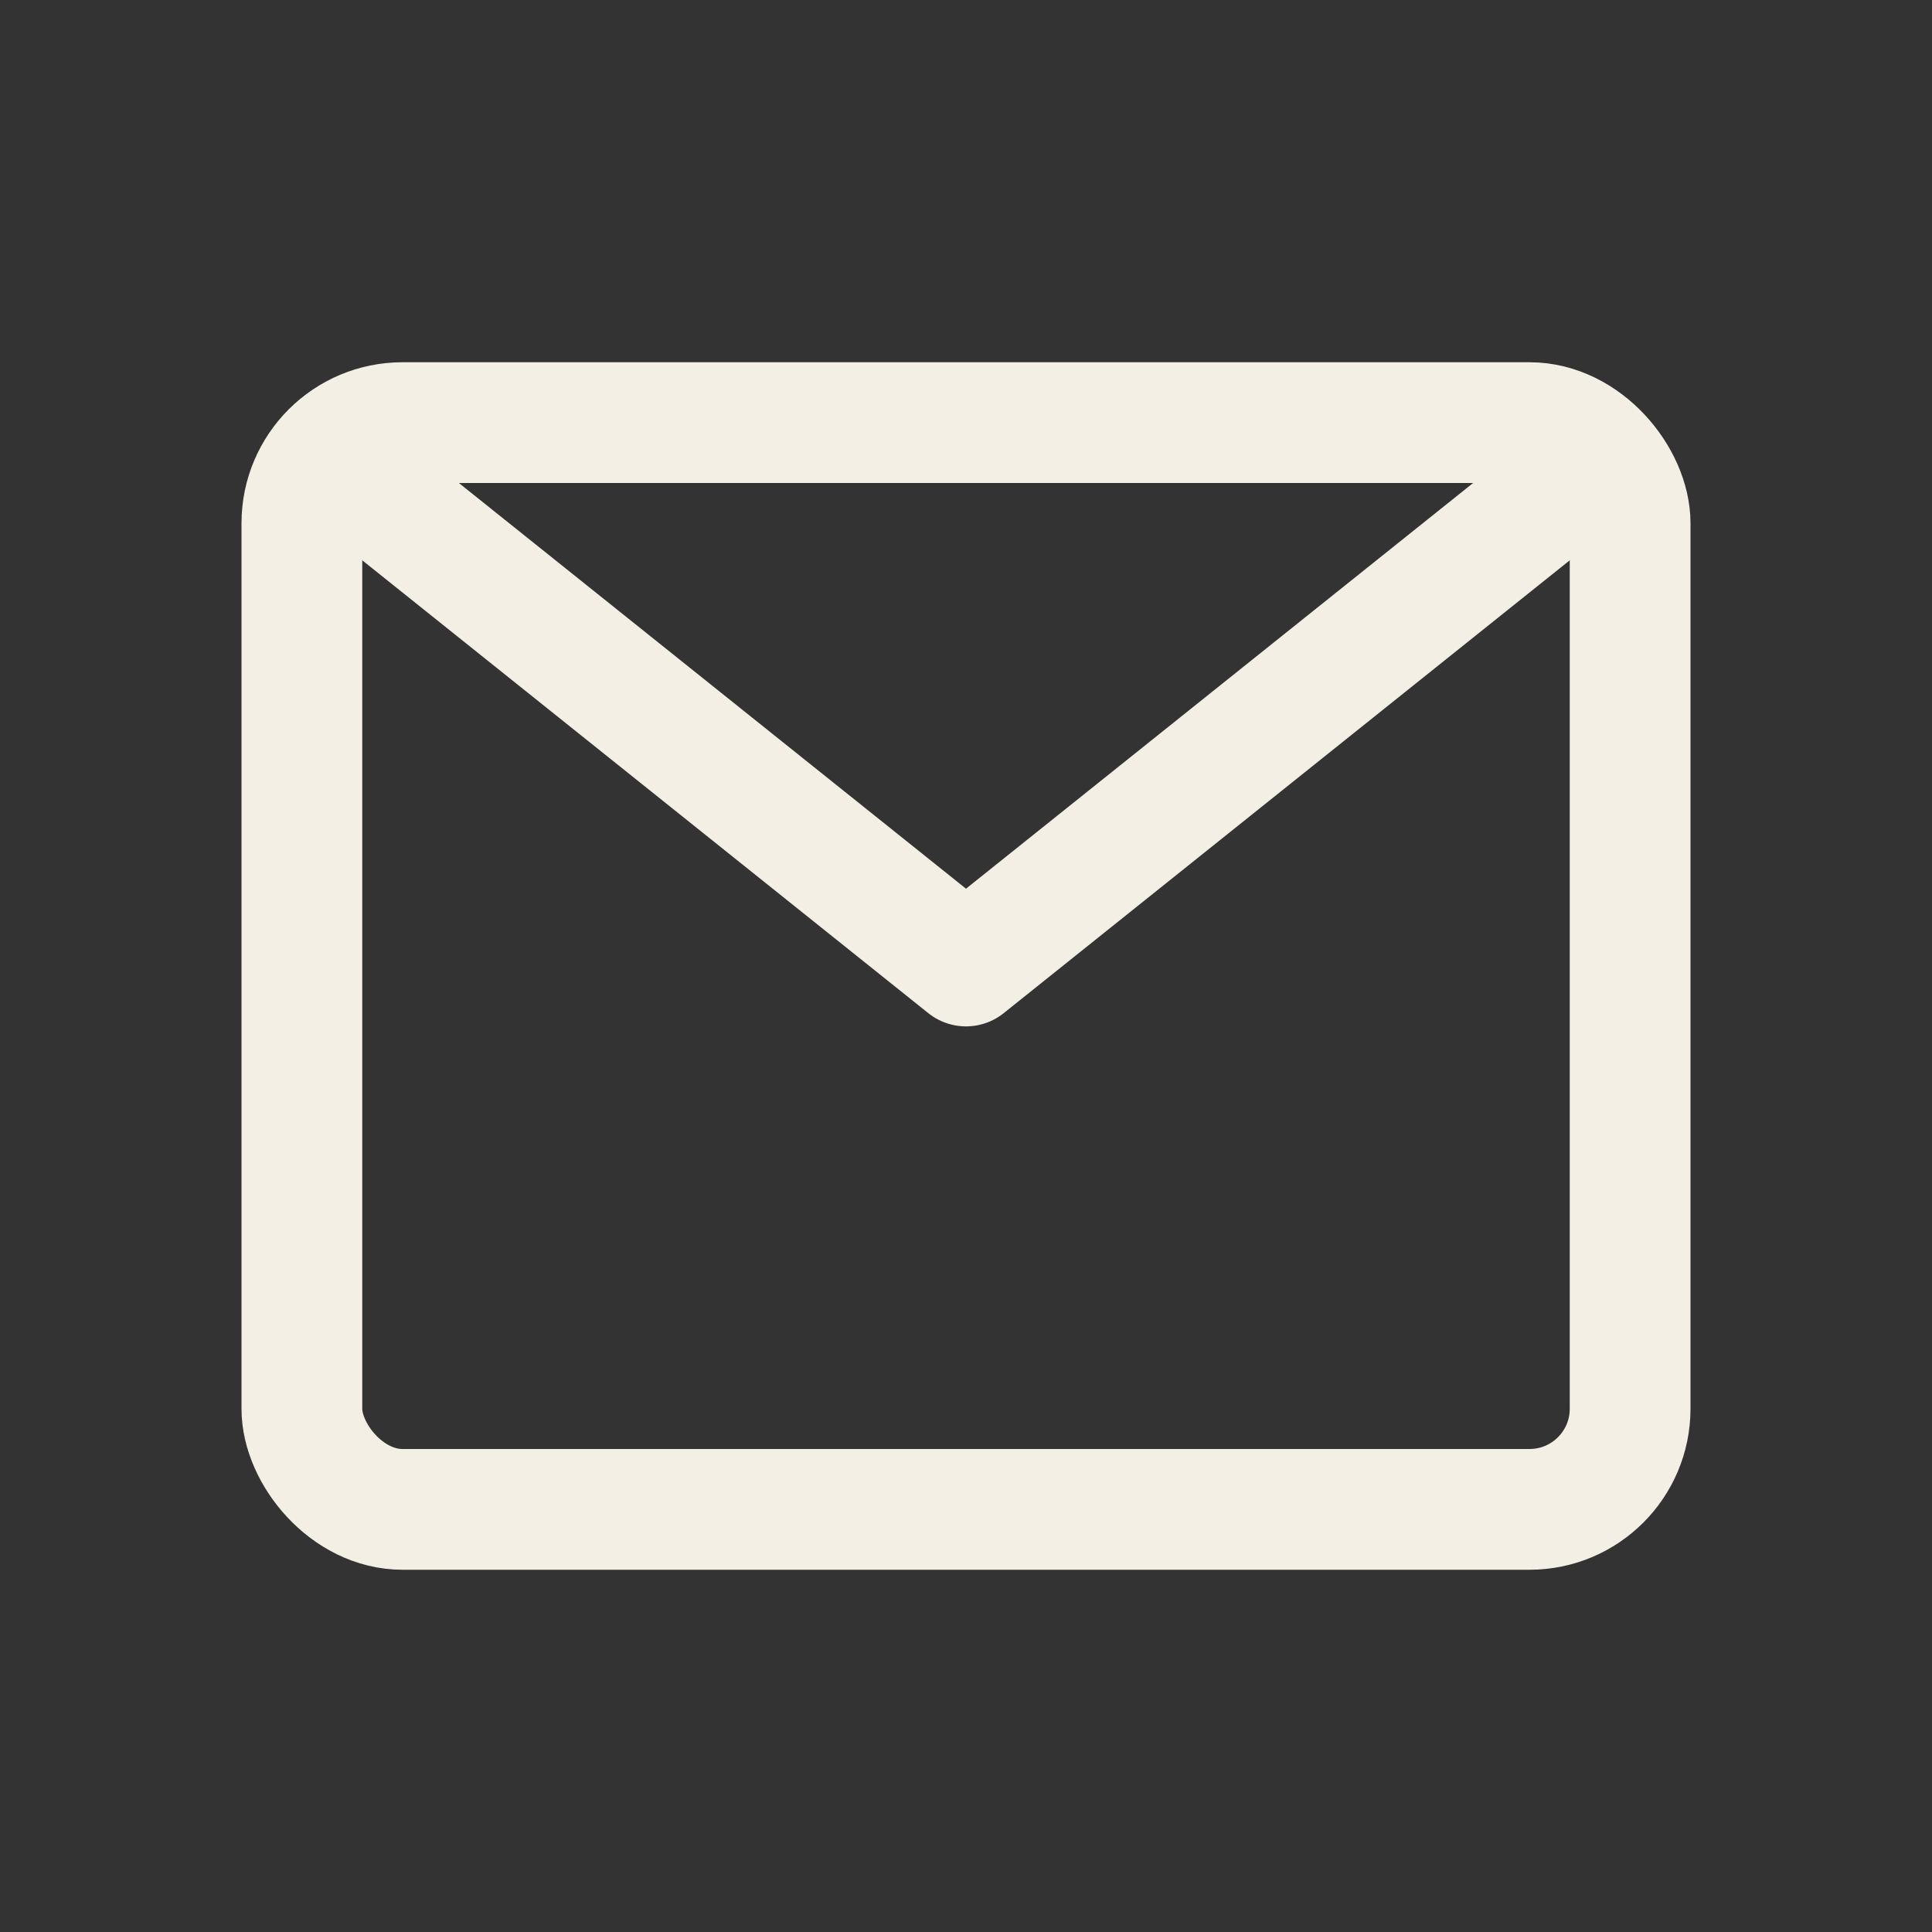
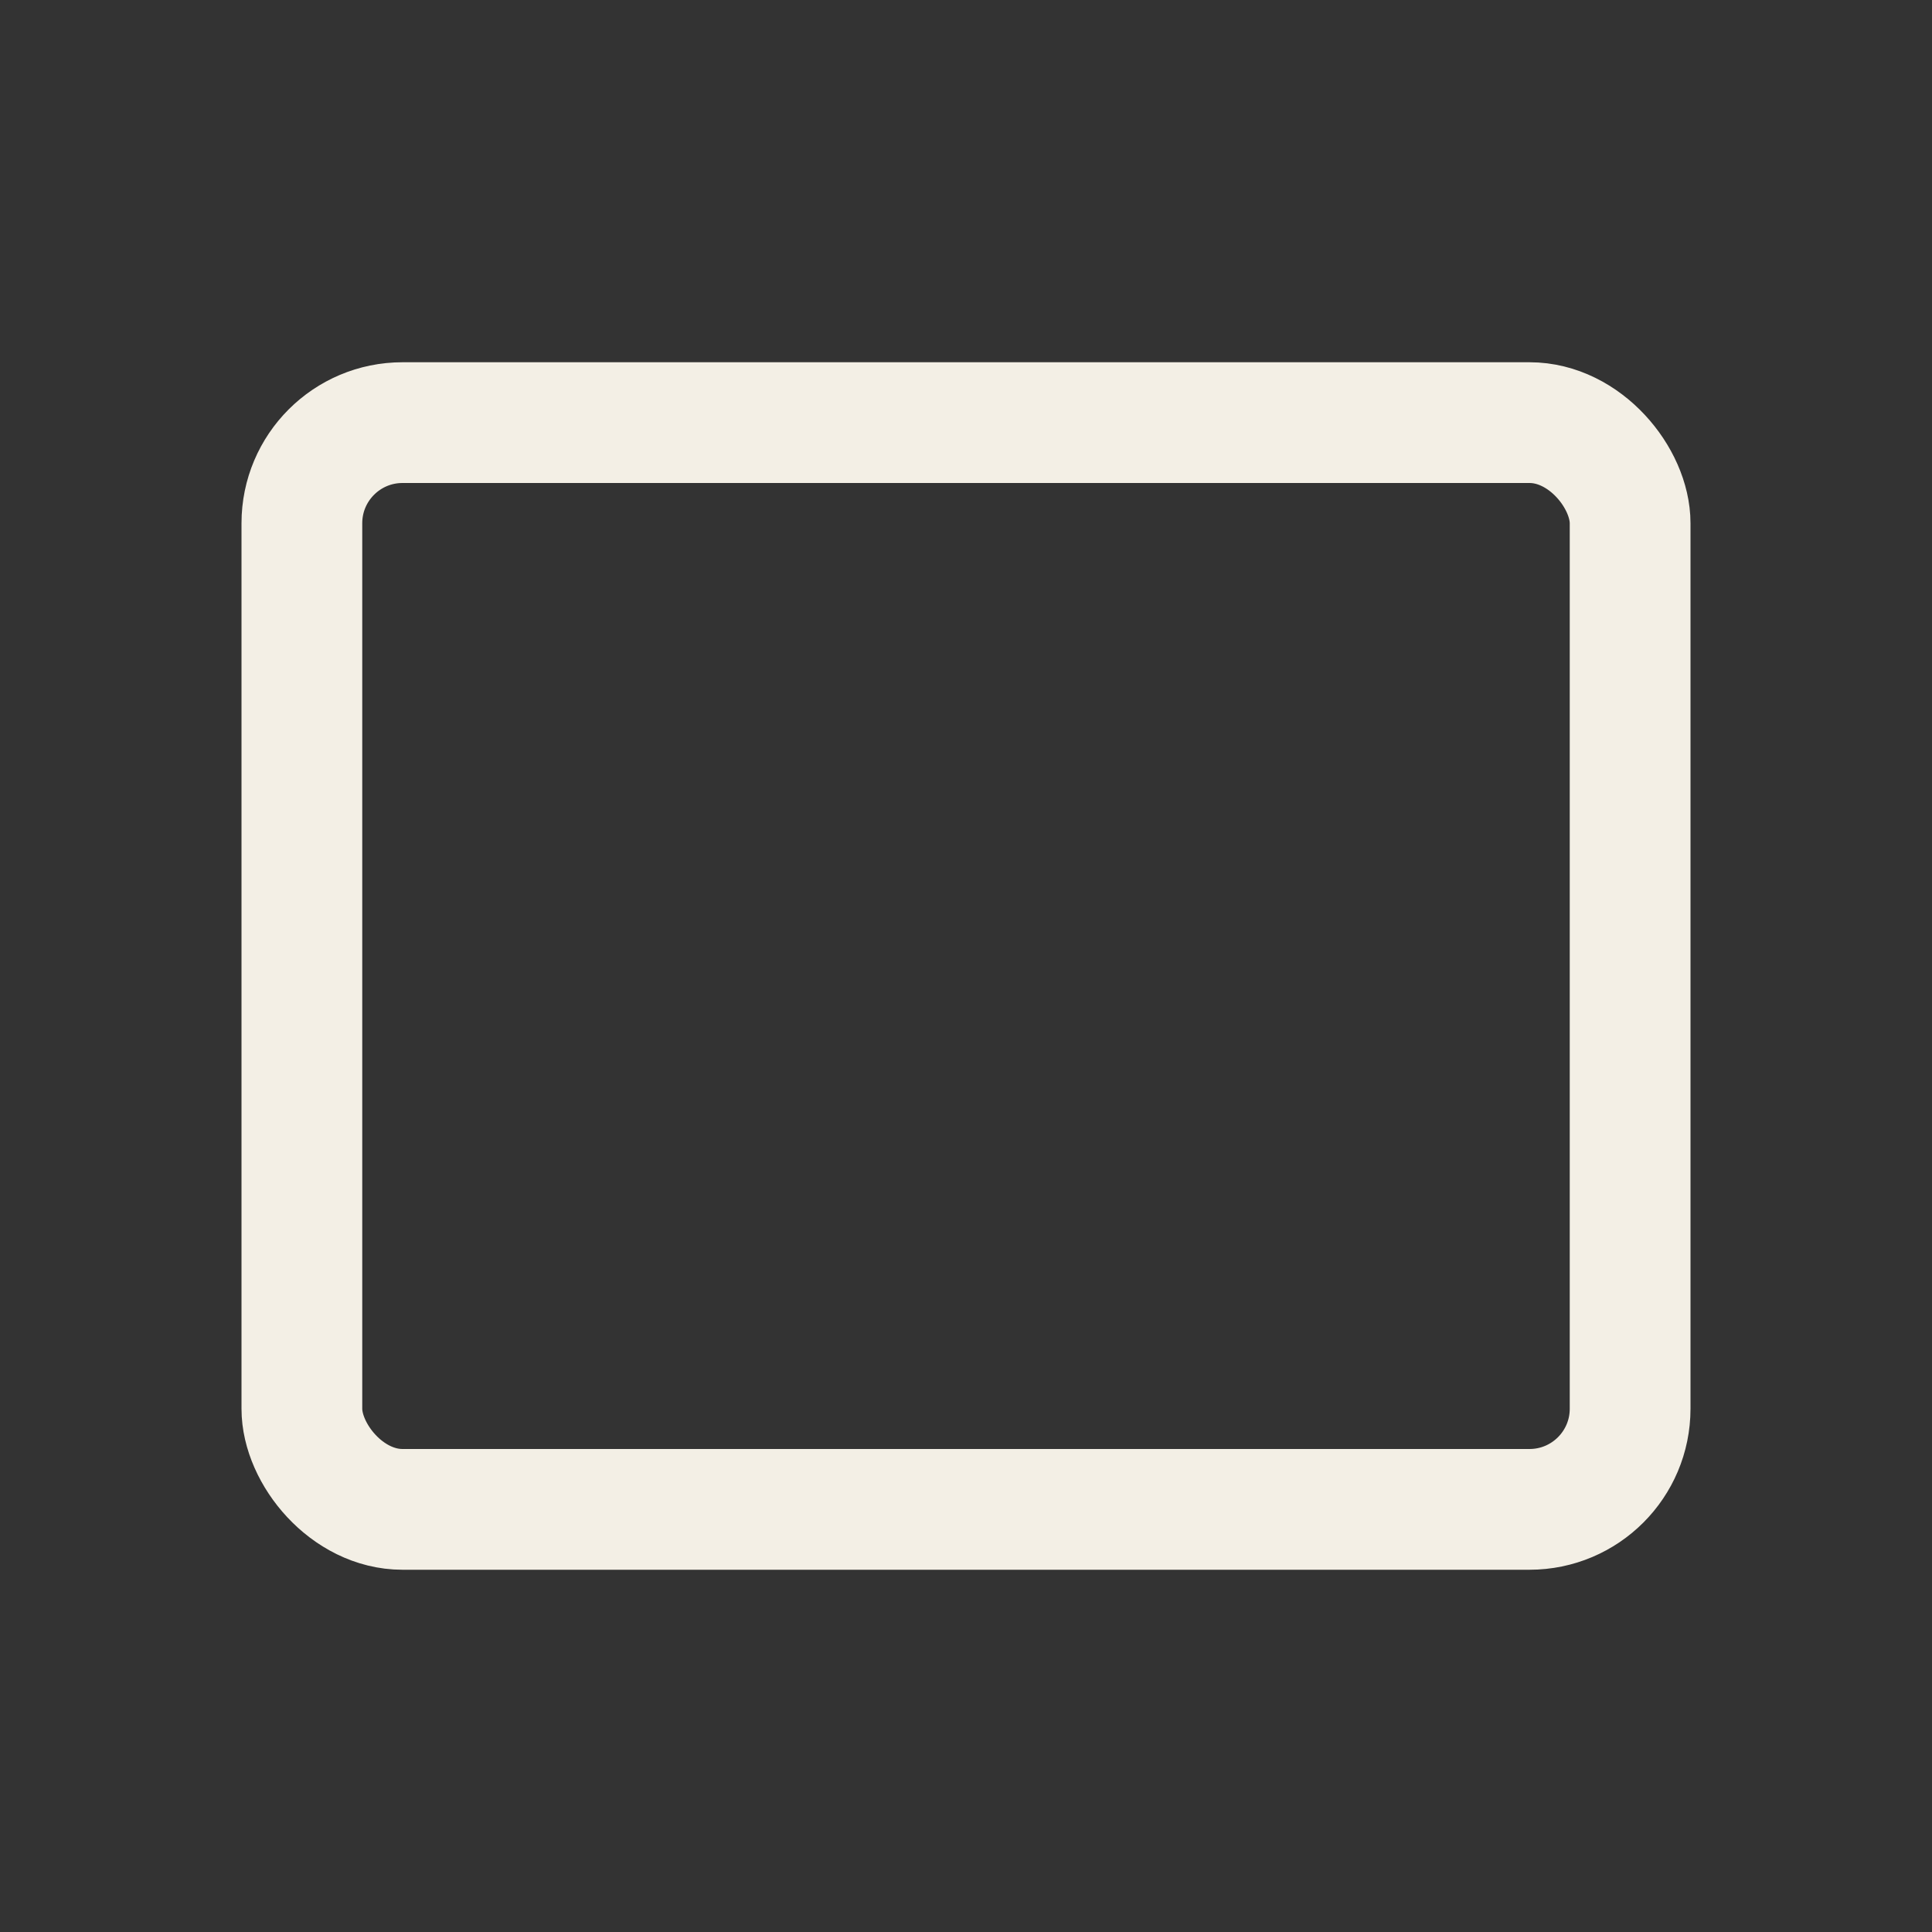
<svg xmlns="http://www.w3.org/2000/svg" viewBox="0 0 24 24" fill="none" stroke="#F3EFE5" stroke-width="1.5" stroke-linecap="round" stroke-linejoin="round">
  <rect x="0" y="0" width="24" height="24" fill="#333333" stroke="none" />
  <rect x="3.75" y="5.25" width="16.5" height="13.5" rx="1.25" />
-   <path d="M4.5 6l7.5 6 7.5-6" />
</svg>